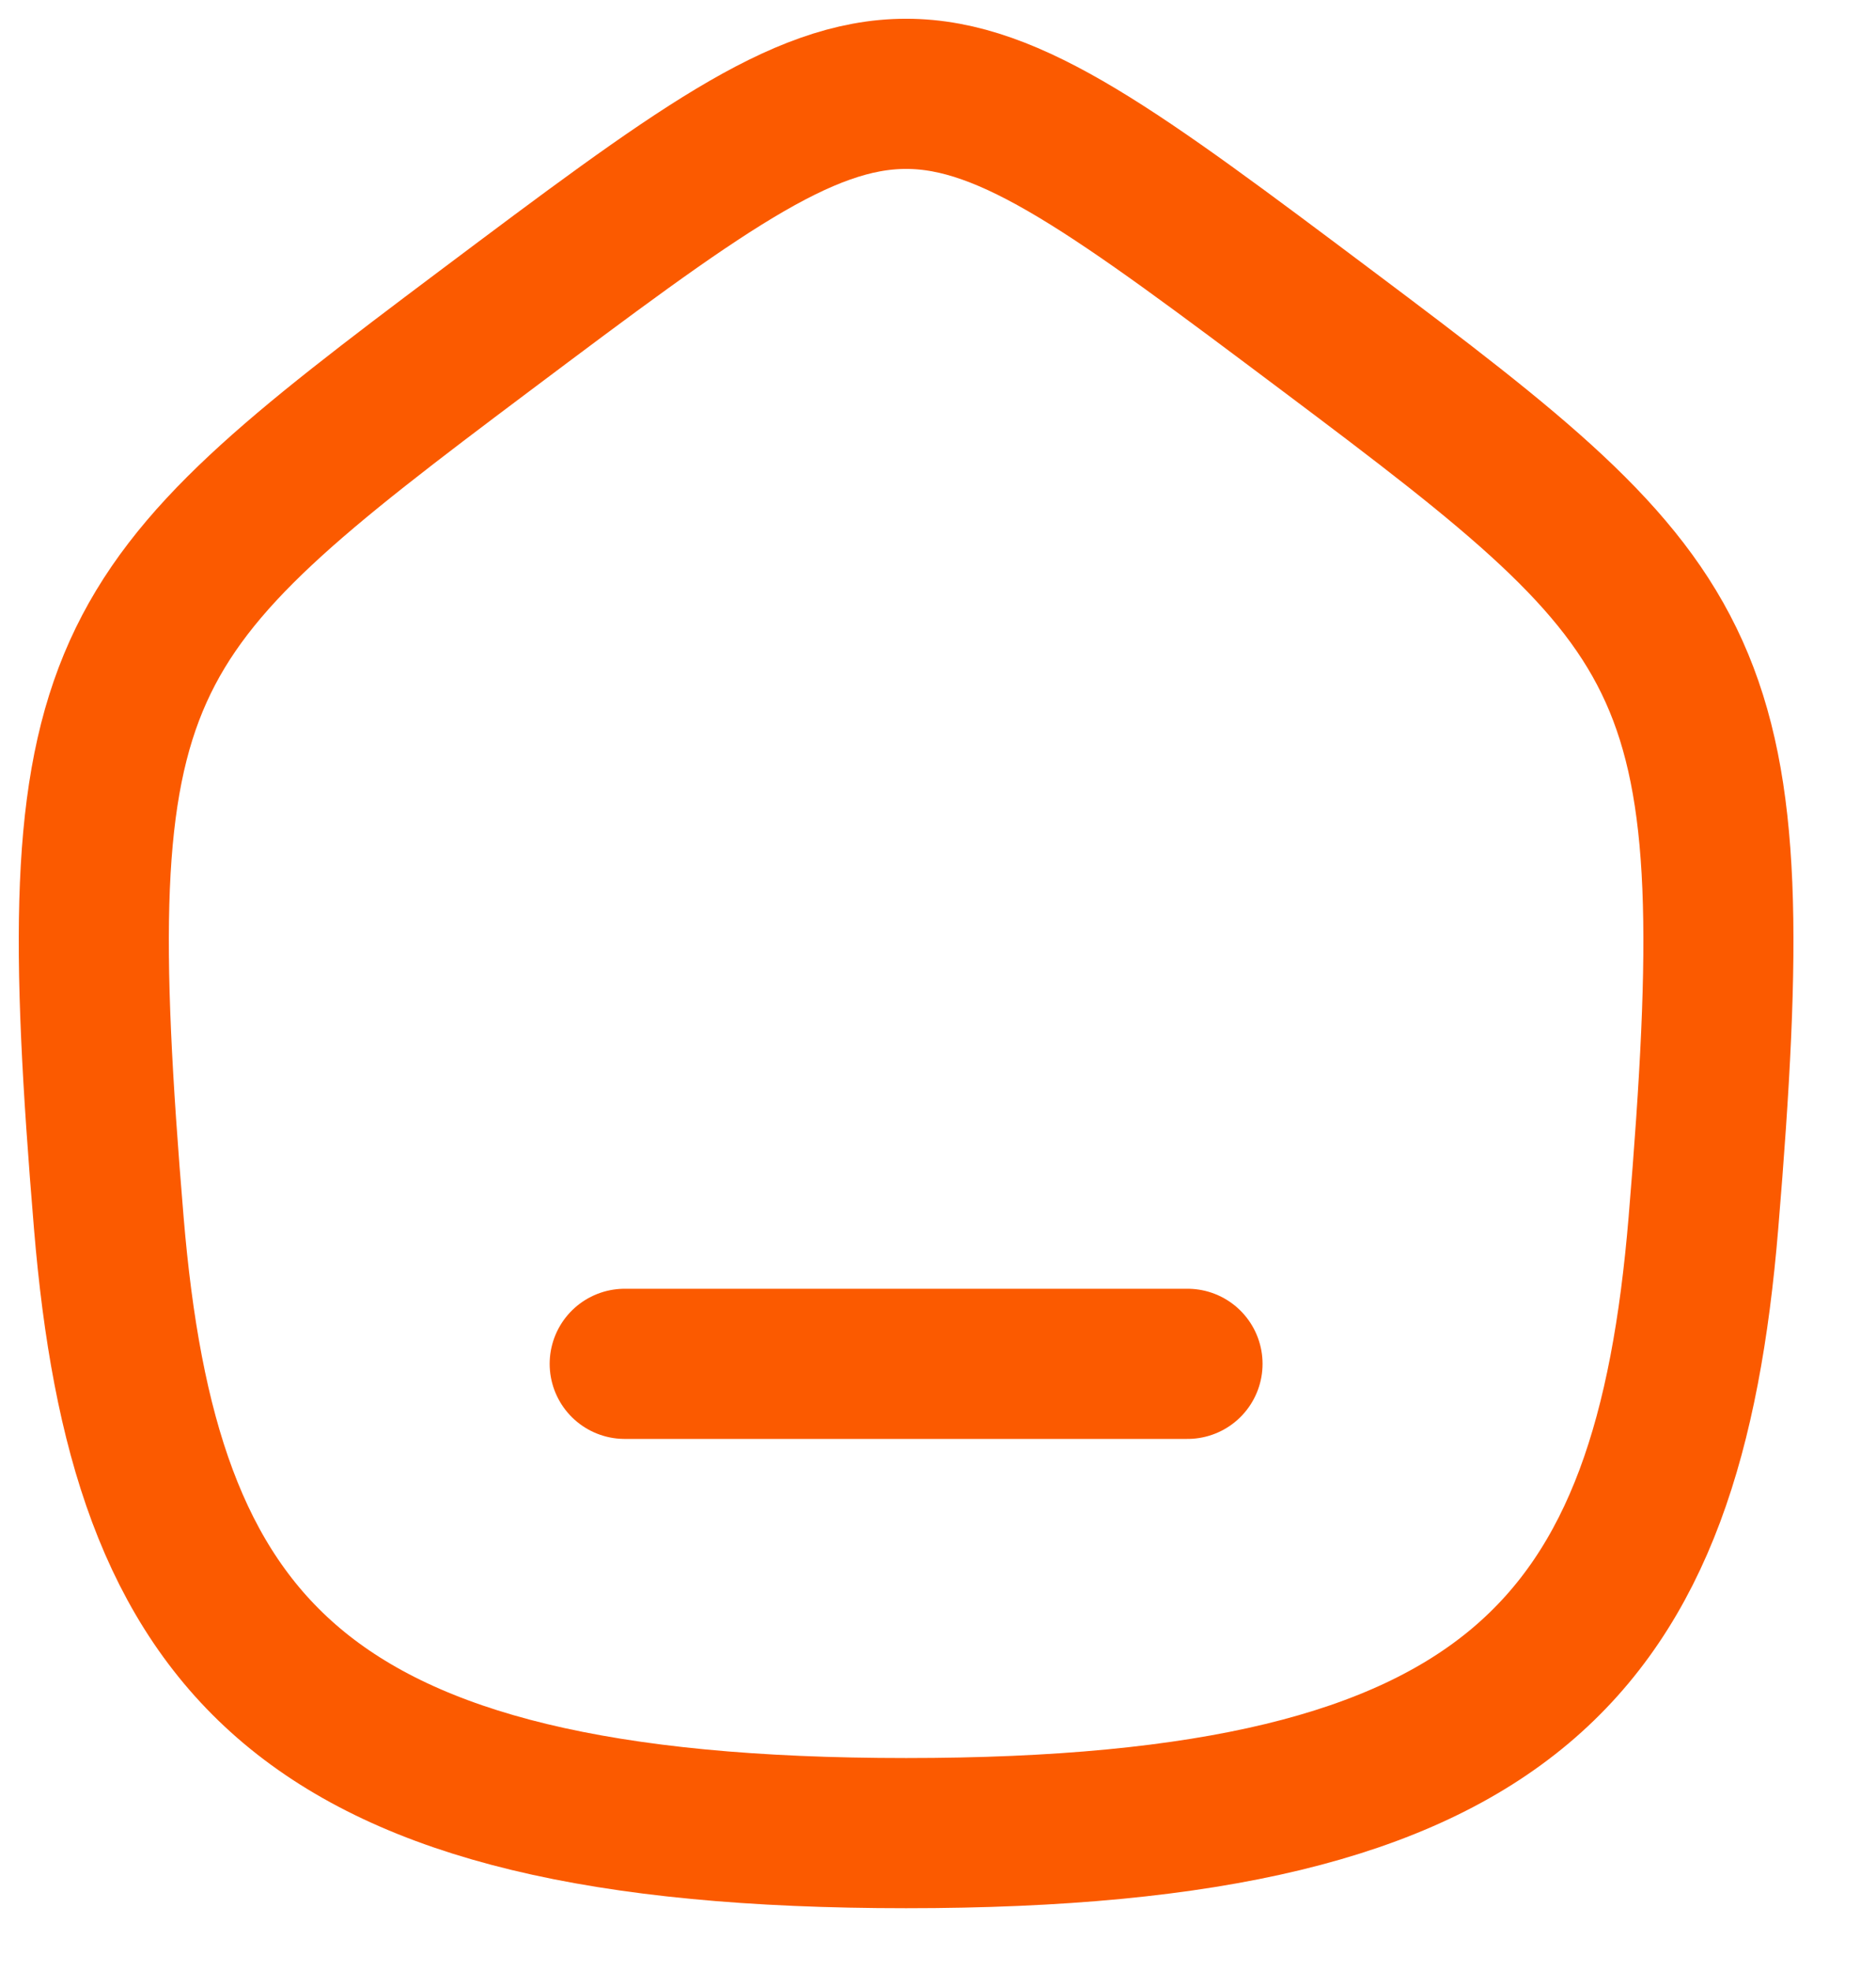
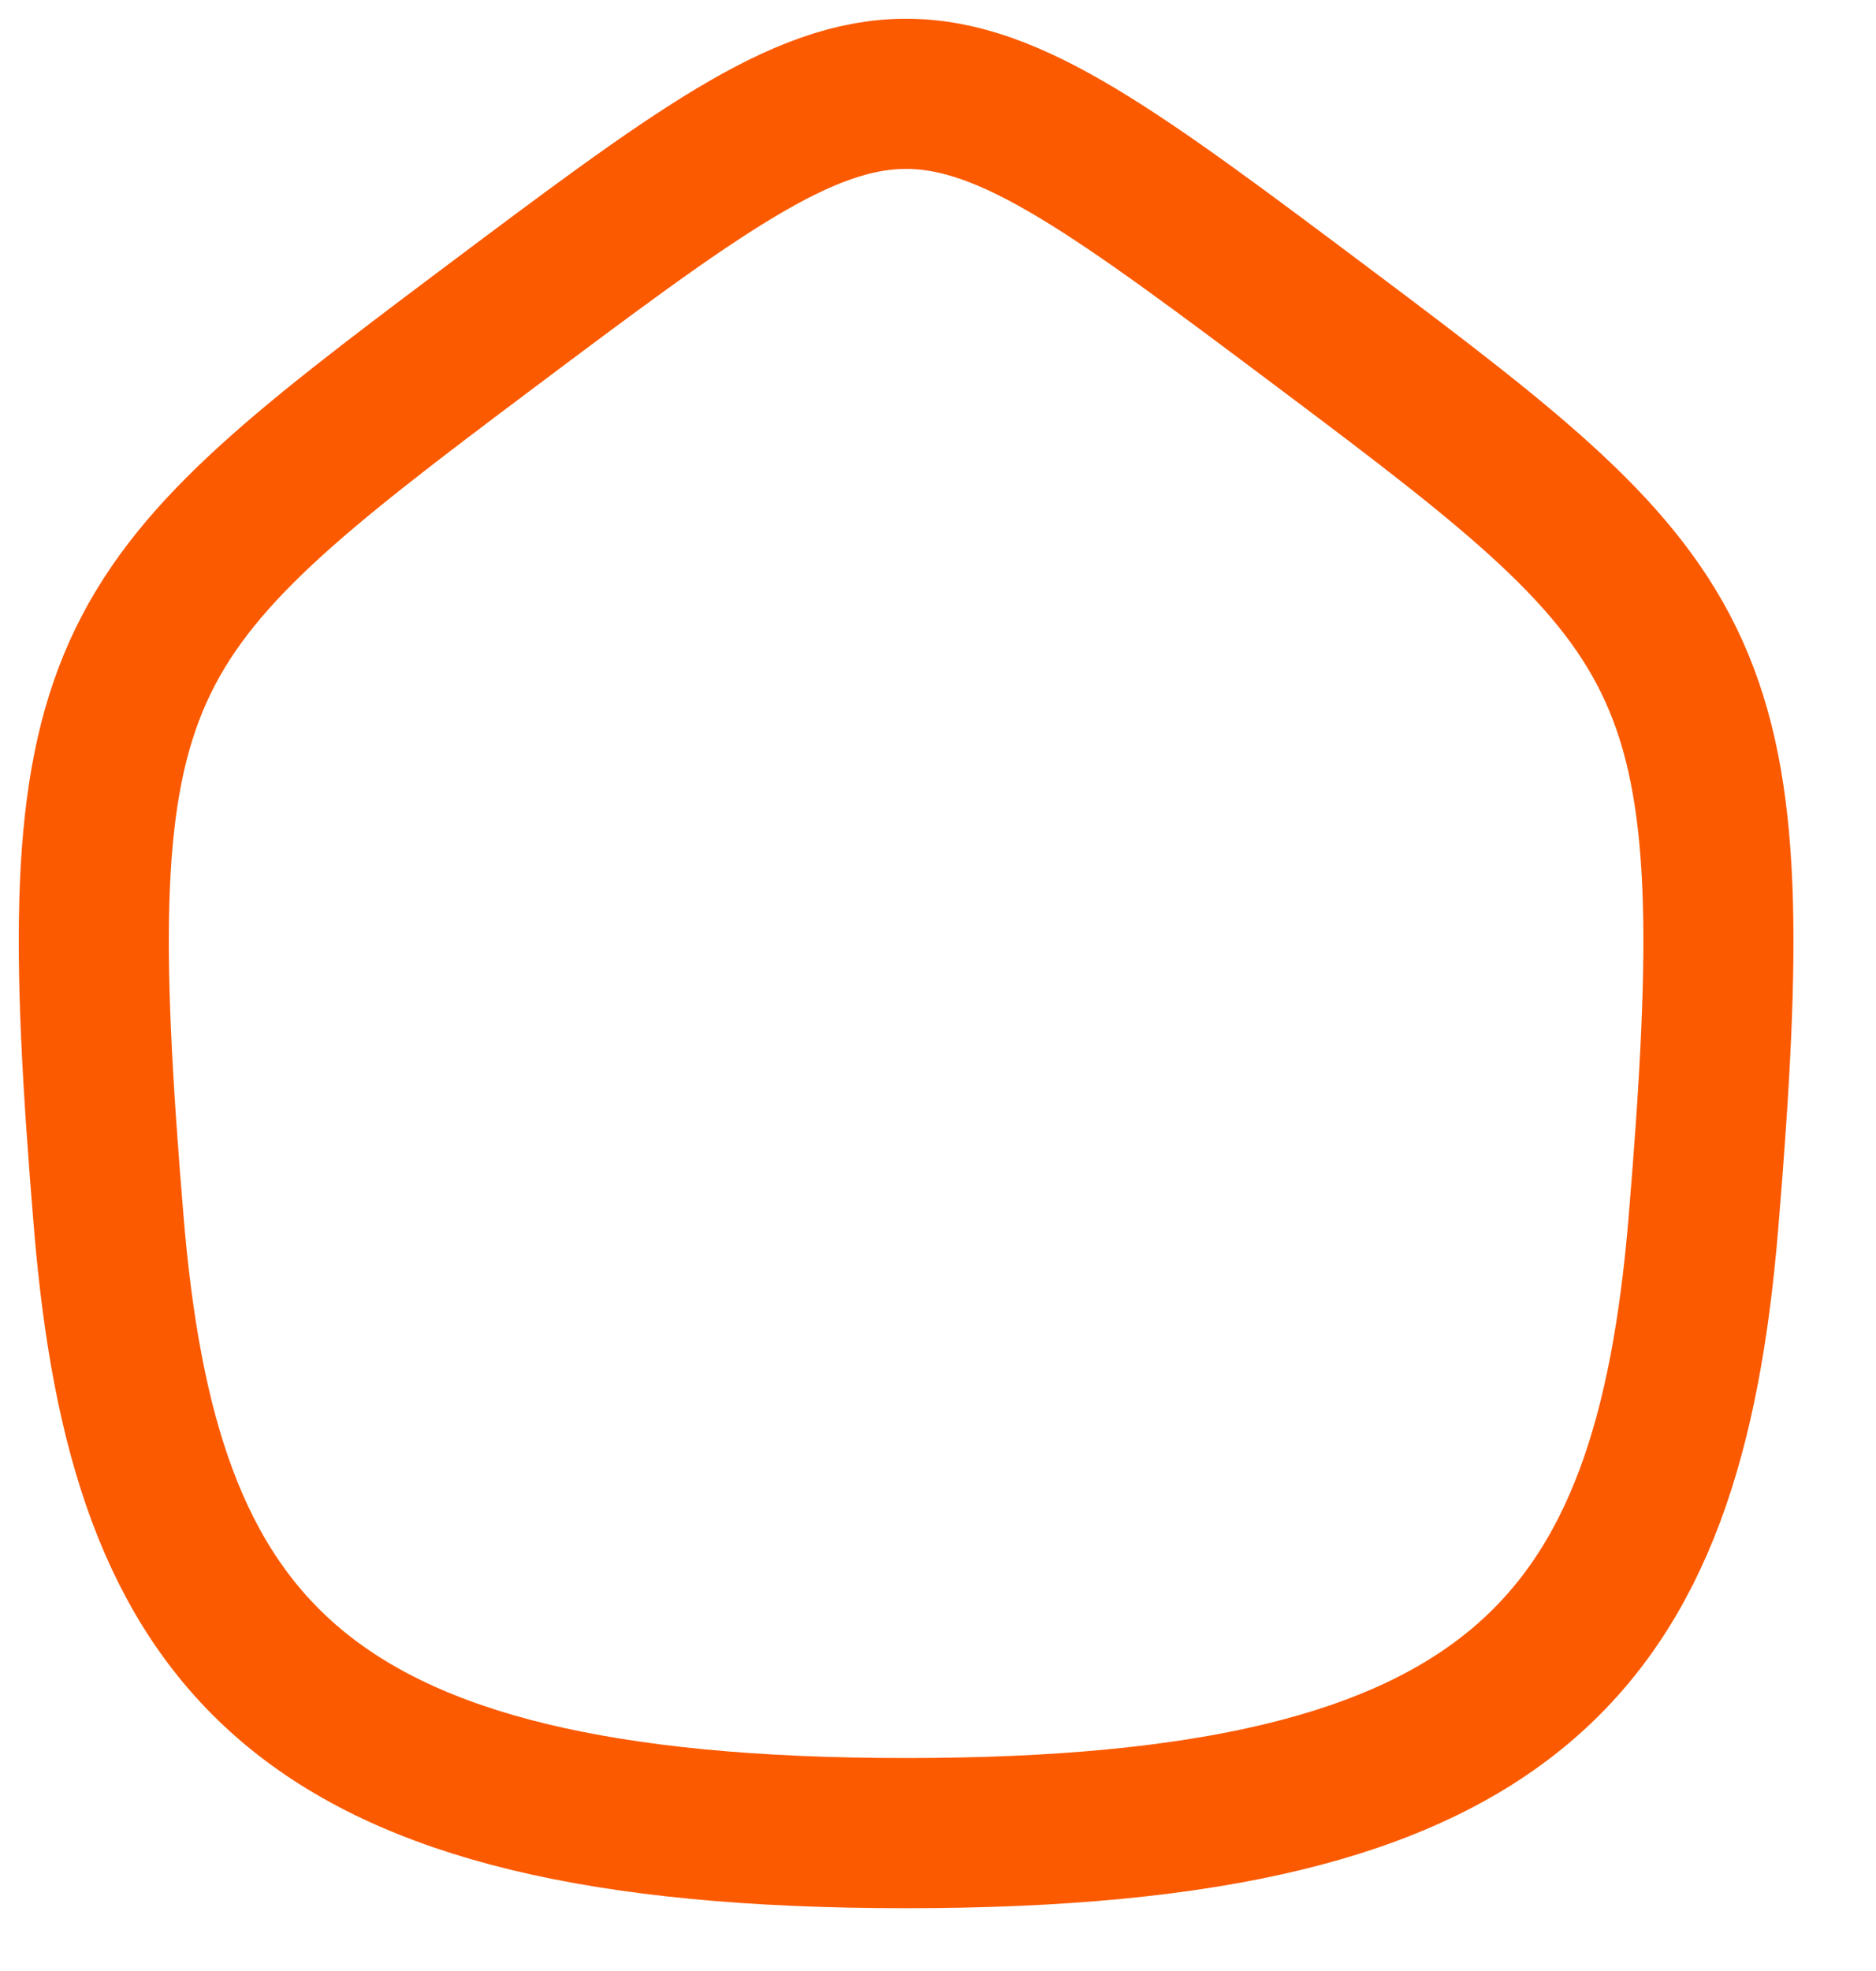
<svg xmlns="http://www.w3.org/2000/svg" width="20" height="21" viewBox="0 0 20 21" fill="none">
-   <path d="M6.66 14.531L12.66 14.531" stroke="#FB5A00" stroke-width="1.6" stroke-linecap="round" />
  <path d="M1.16 13.031C1.534 17.516 3.16 19.531 9.66 19.531C16.161 19.531 17.786 17.516 18.16 13.031C18.66 7.031 18.16 6.531 14.16 3.531C9.66 0.156 9.66 0.156 5.16 3.531L5.16 3.531C1.16 6.531 0.66 7.031 1.16 13.031Z" stroke="#FB5A00" stroke-width="1.6" stroke-linecap="round" stroke-linejoin="round" />
</svg>